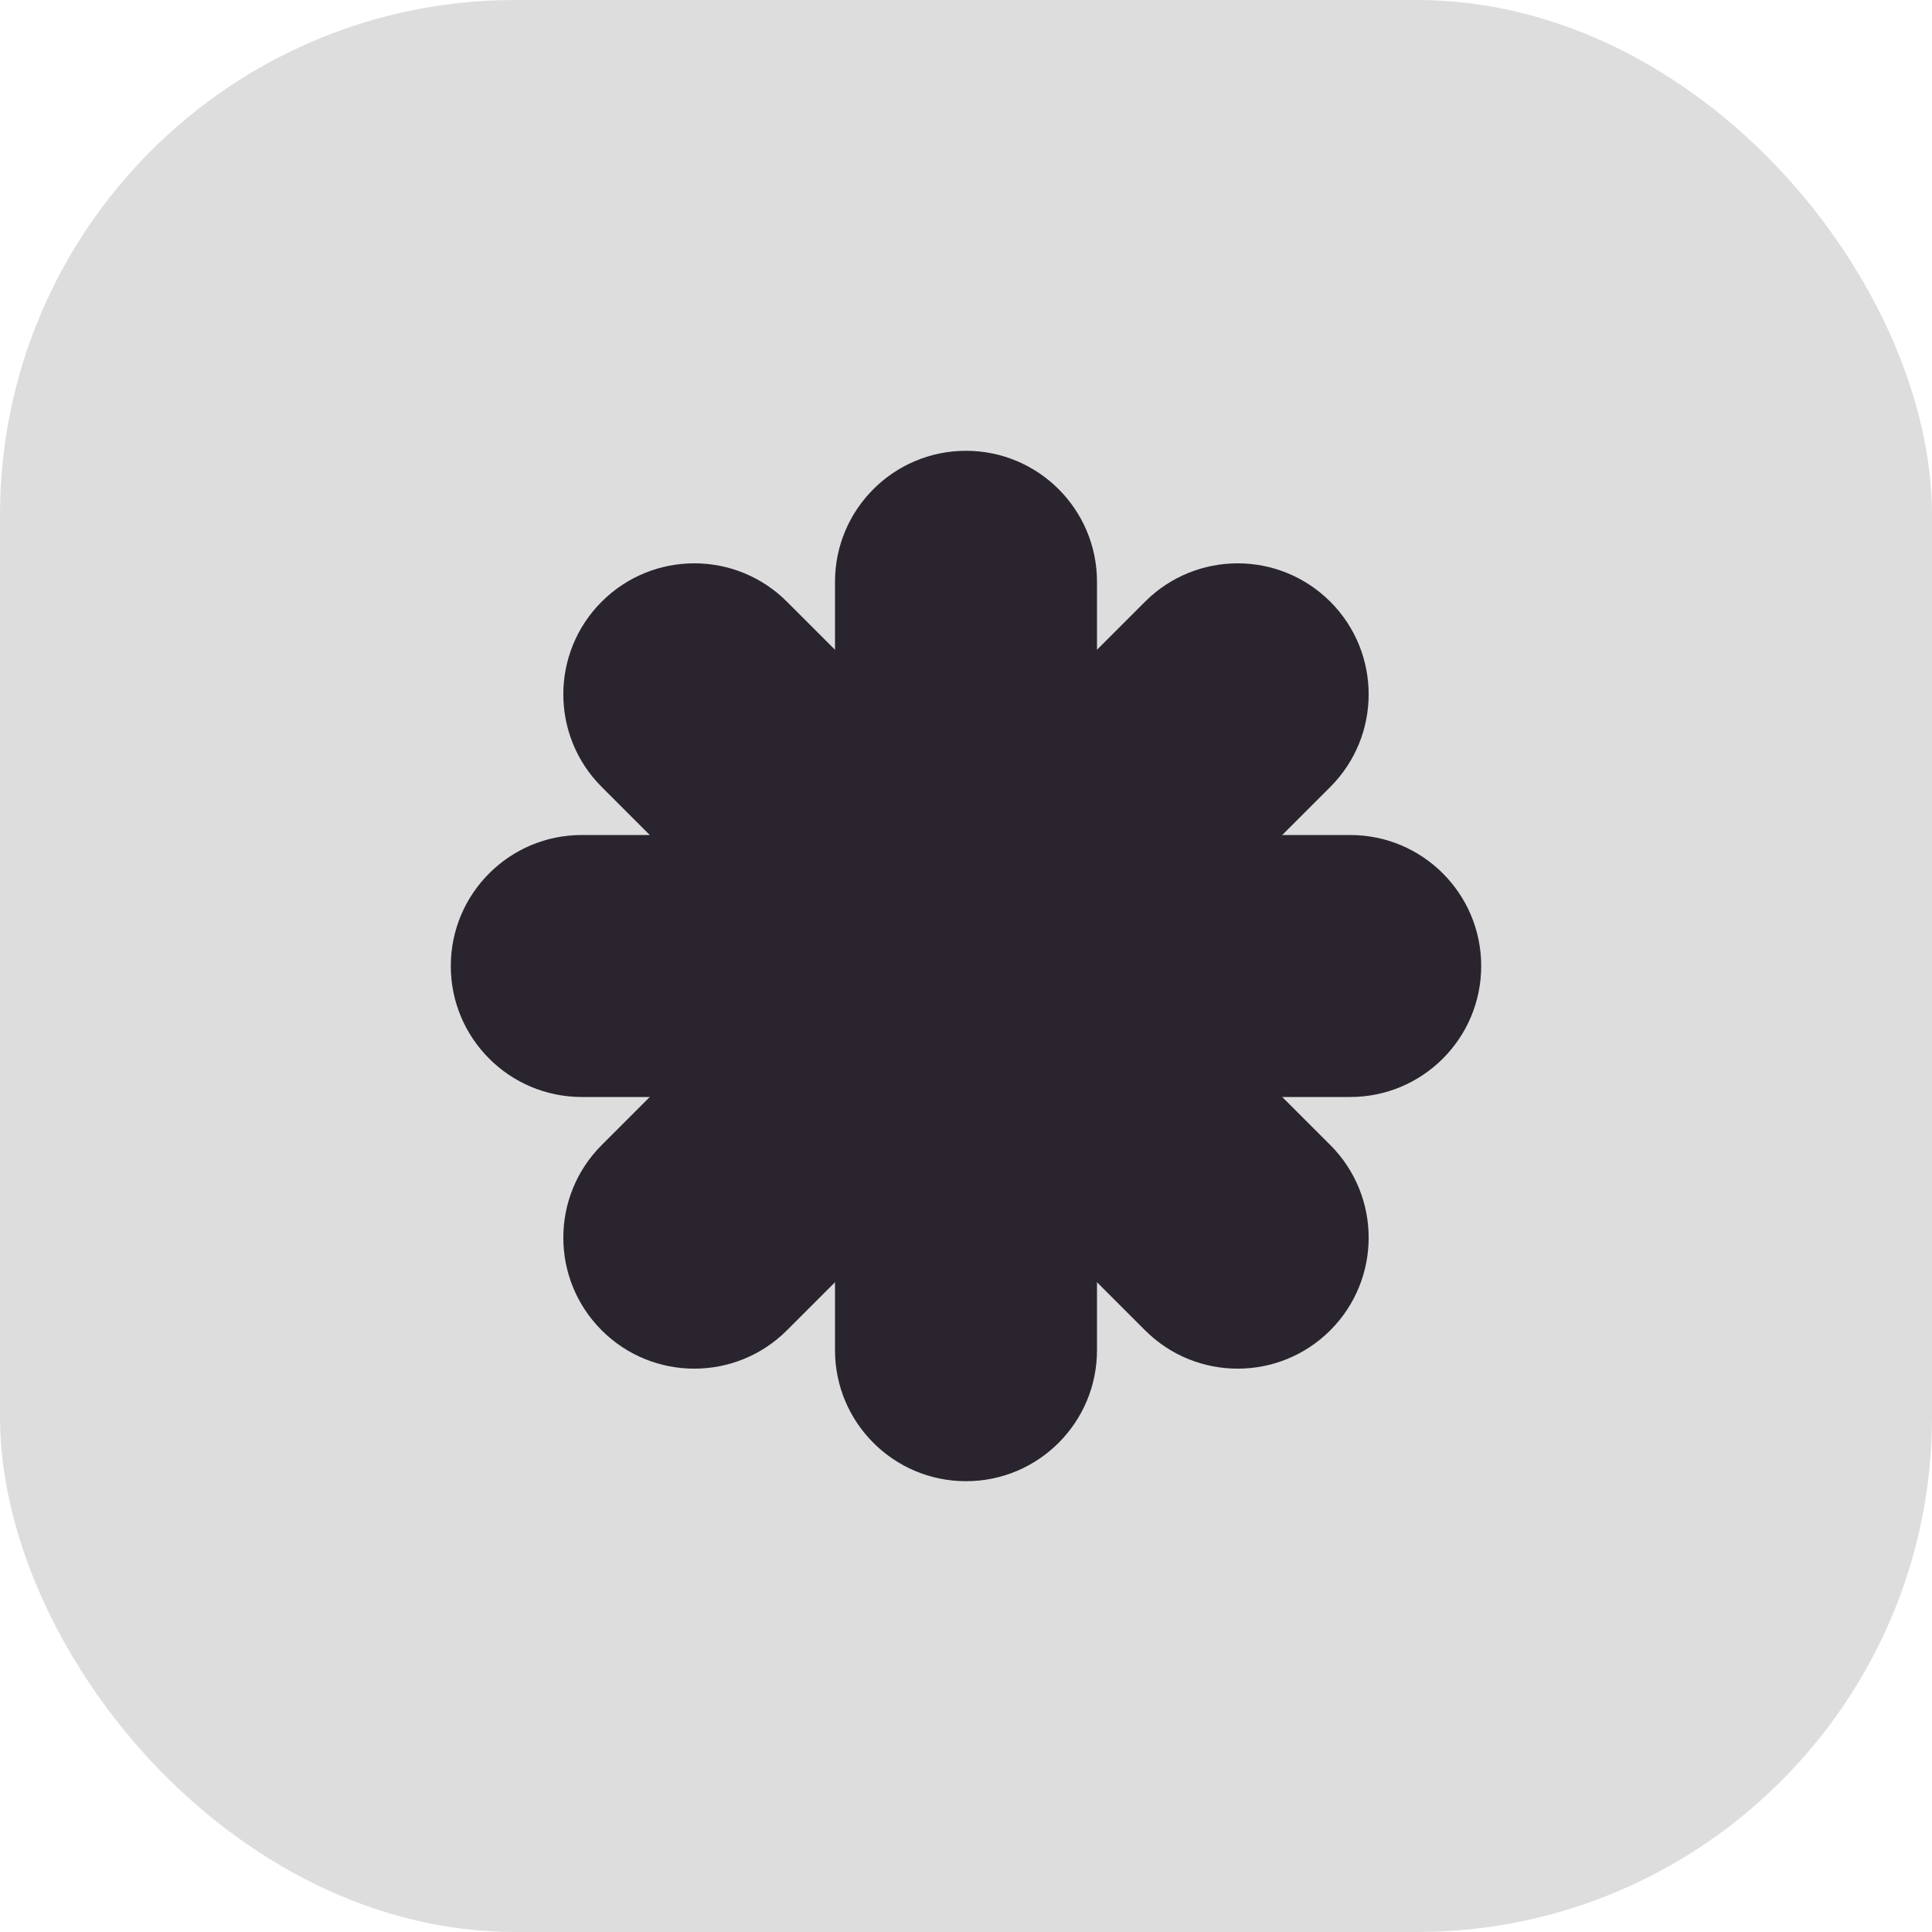
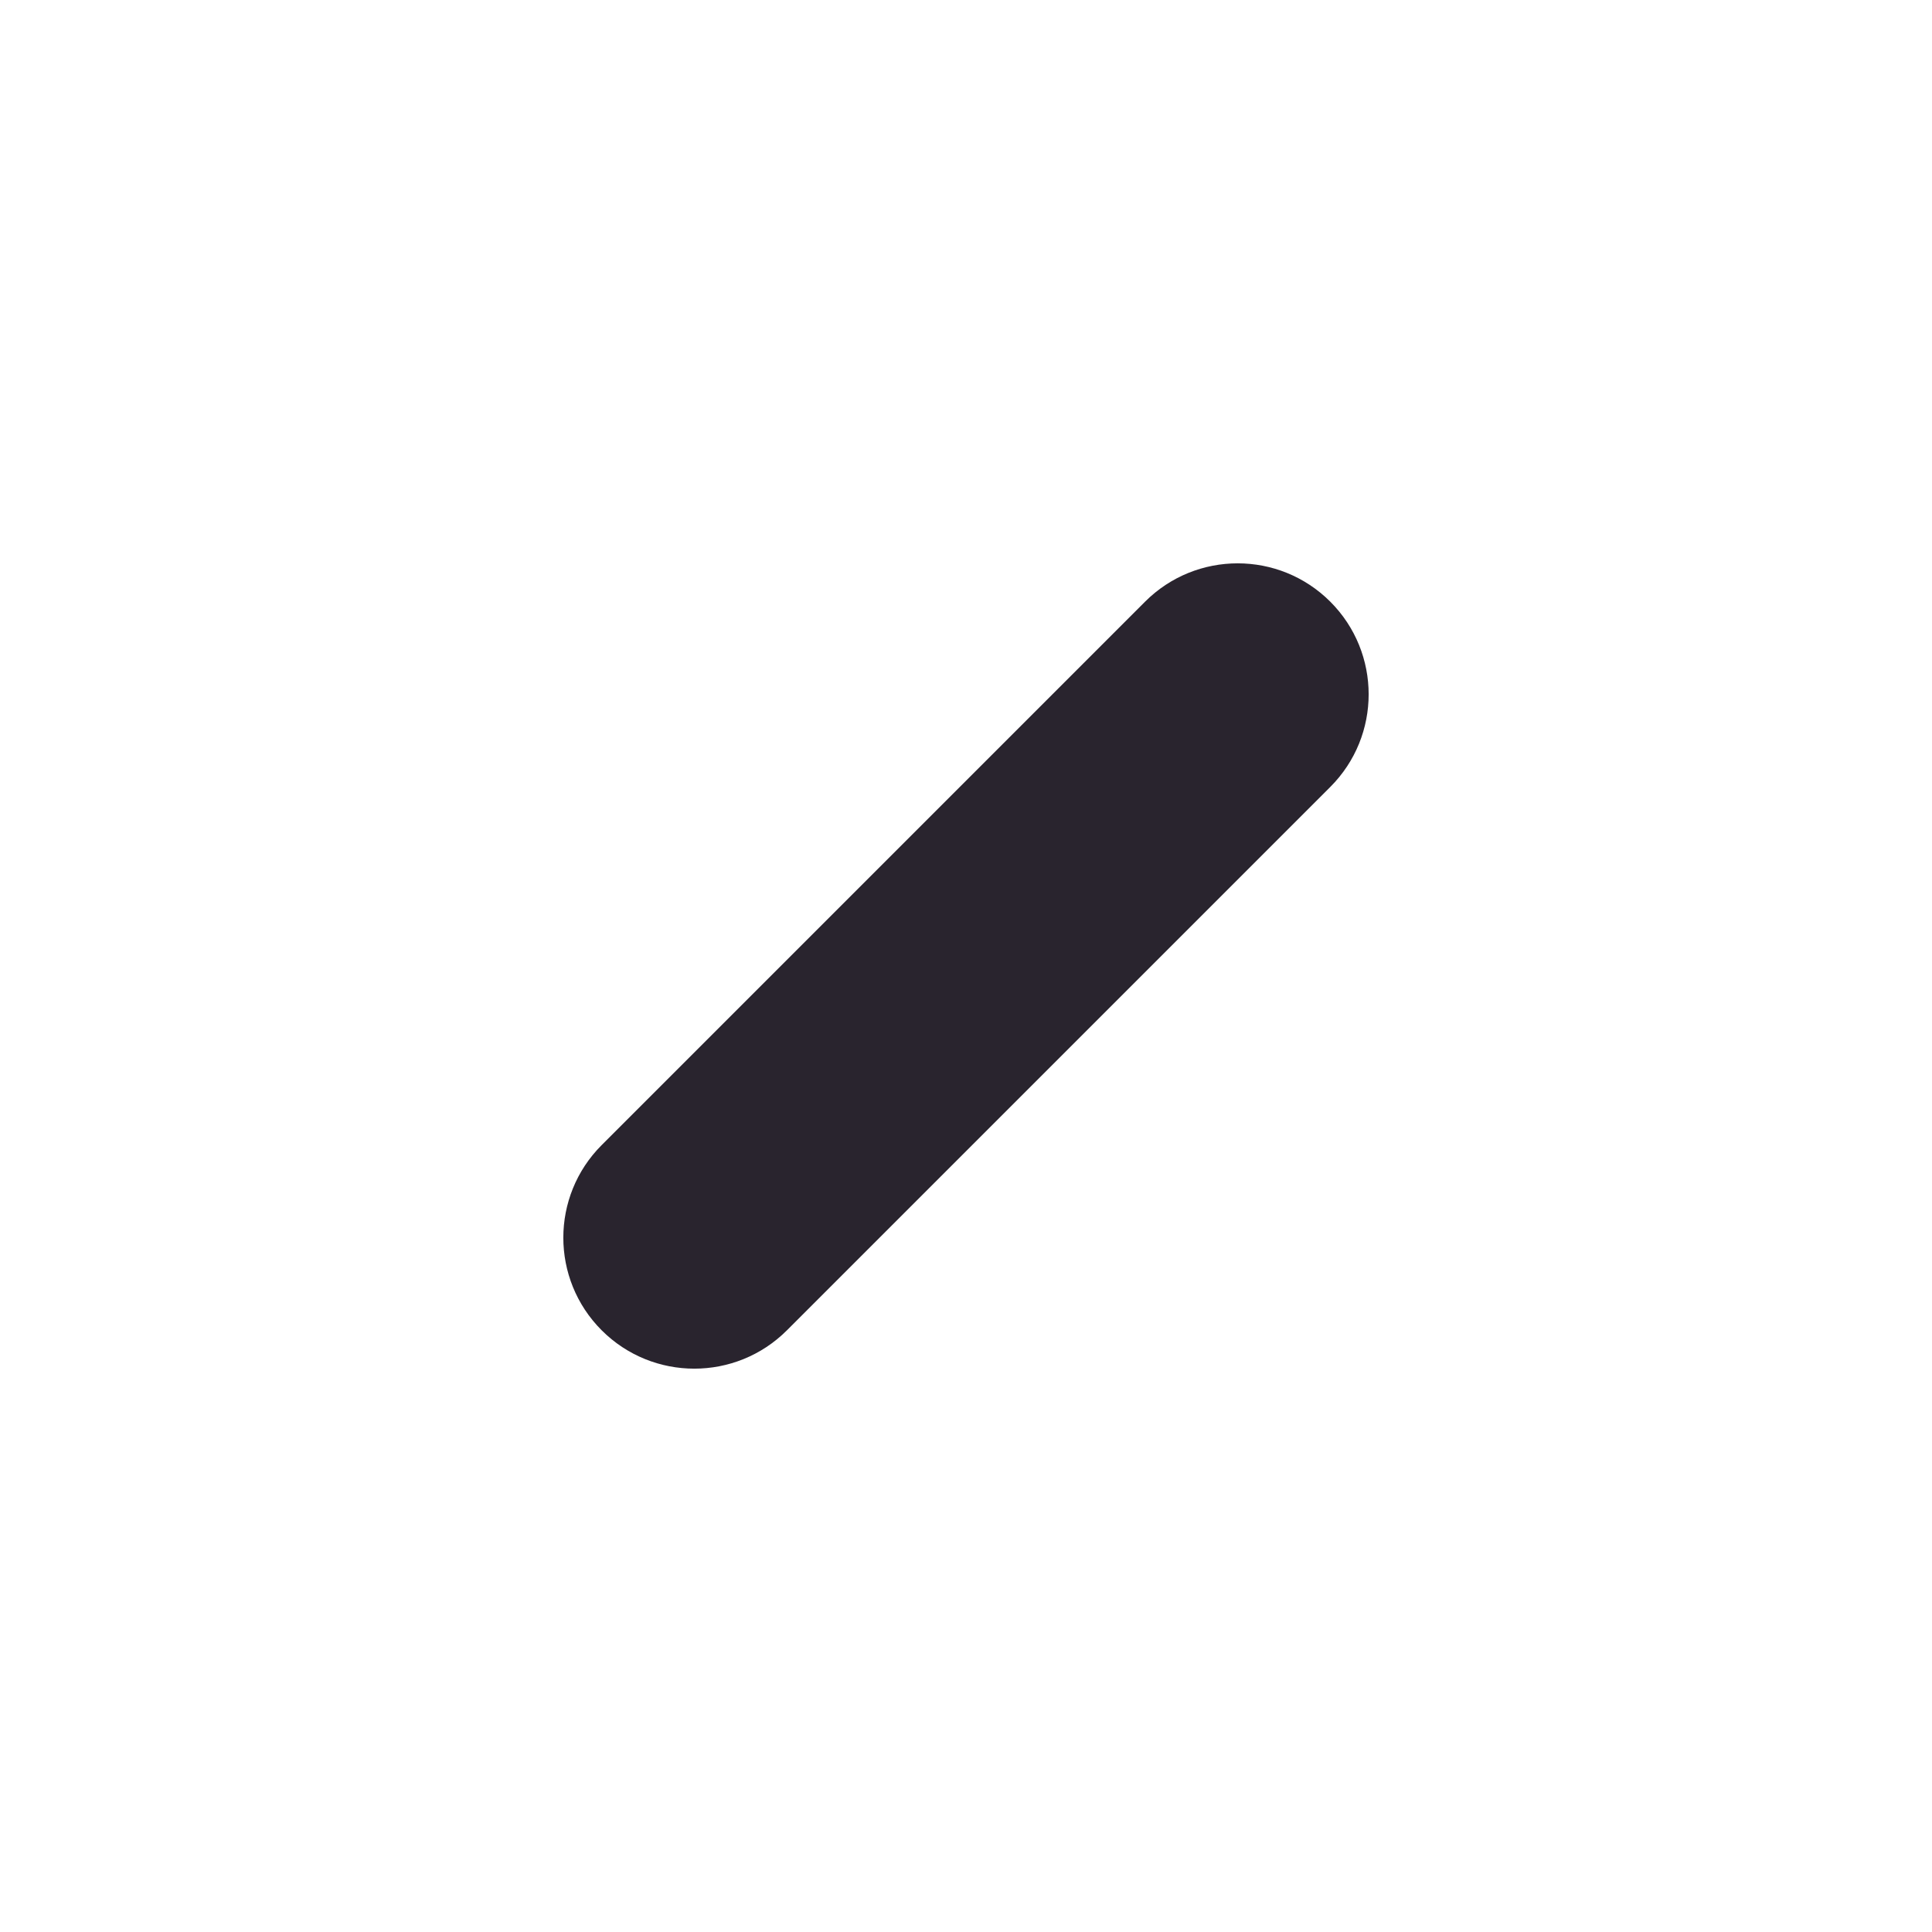
<svg xmlns="http://www.w3.org/2000/svg" width="90" height="90" viewBox="0 0 90 90" fill="none">
-   <rect width="90" height="90" rx="24" fill="#DDDDDD" />
-   <path fill-rule="evenodd" clip-rule="evenodd" d="M45 21C48.37 21 51.102 23.732 51.102 27.102V62.898C51.102 66.268 48.37 69 45 69C41.63 69 38.898 66.268 38.898 62.898V27.102C38.898 23.732 41.63 21 45 21Z" fill="#29242E" />
-   <path fill-rule="evenodd" clip-rule="evenodd" d="M21 45C21 41.63 23.732 38.898 27.102 38.898L62.898 38.898C66.268 38.898 69 41.63 69 45C69 48.37 66.268 51.102 62.898 51.102L27.102 51.102C23.732 51.102 21 48.37 21 45Z" fill="#29242E" />
-   <path fill-rule="evenodd" clip-rule="evenodd" d="M28.029 28.029C30.412 25.646 34.276 25.646 36.658 28.029L61.971 53.341C64.353 55.724 64.353 59.587 61.971 61.97C59.588 64.353 55.724 64.353 53.341 61.97L28.029 36.658C25.646 34.275 25.646 30.412 28.029 28.029Z" fill="#29242E" />
  <path fill-rule="evenodd" clip-rule="evenodd" d="M28.029 61.971C25.646 59.588 25.646 55.724 28.029 53.342L53.341 28.029C55.724 25.647 59.587 25.647 61.97 28.029C64.353 30.412 64.353 34.276 61.97 36.659L36.658 61.971C34.275 64.353 30.412 64.353 28.029 61.971Z" fill="#29242E" />
</svg>